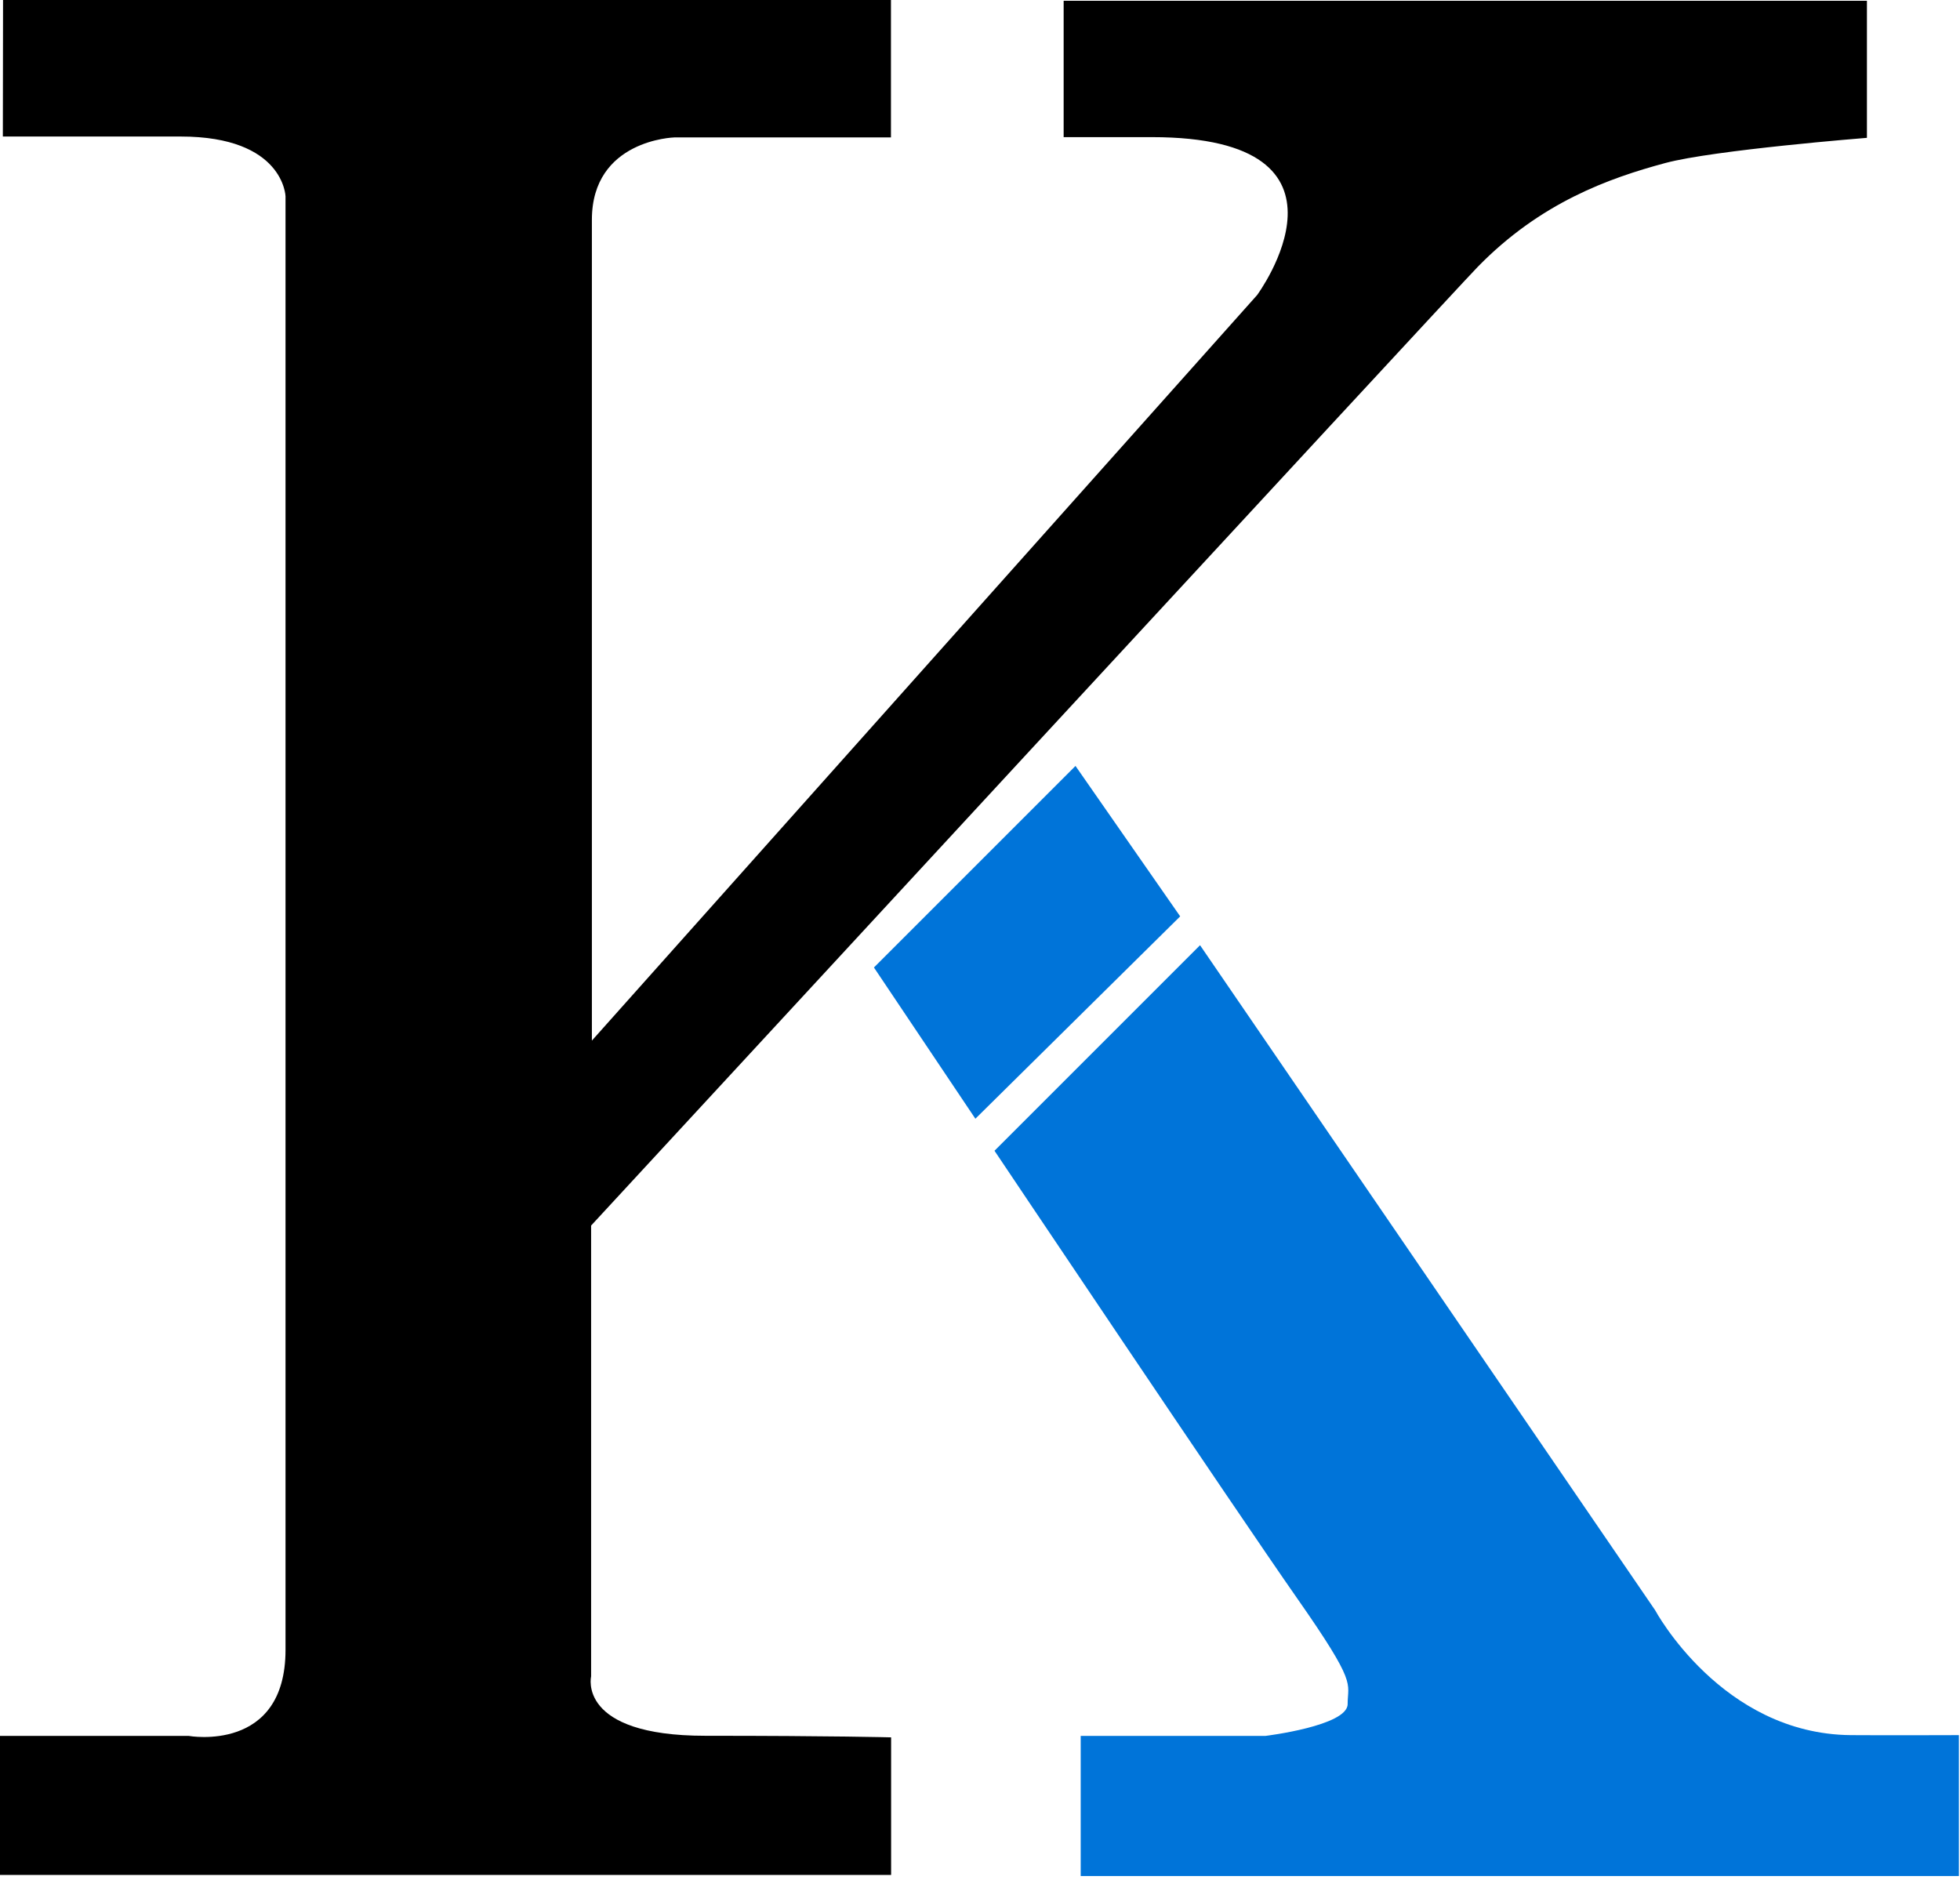
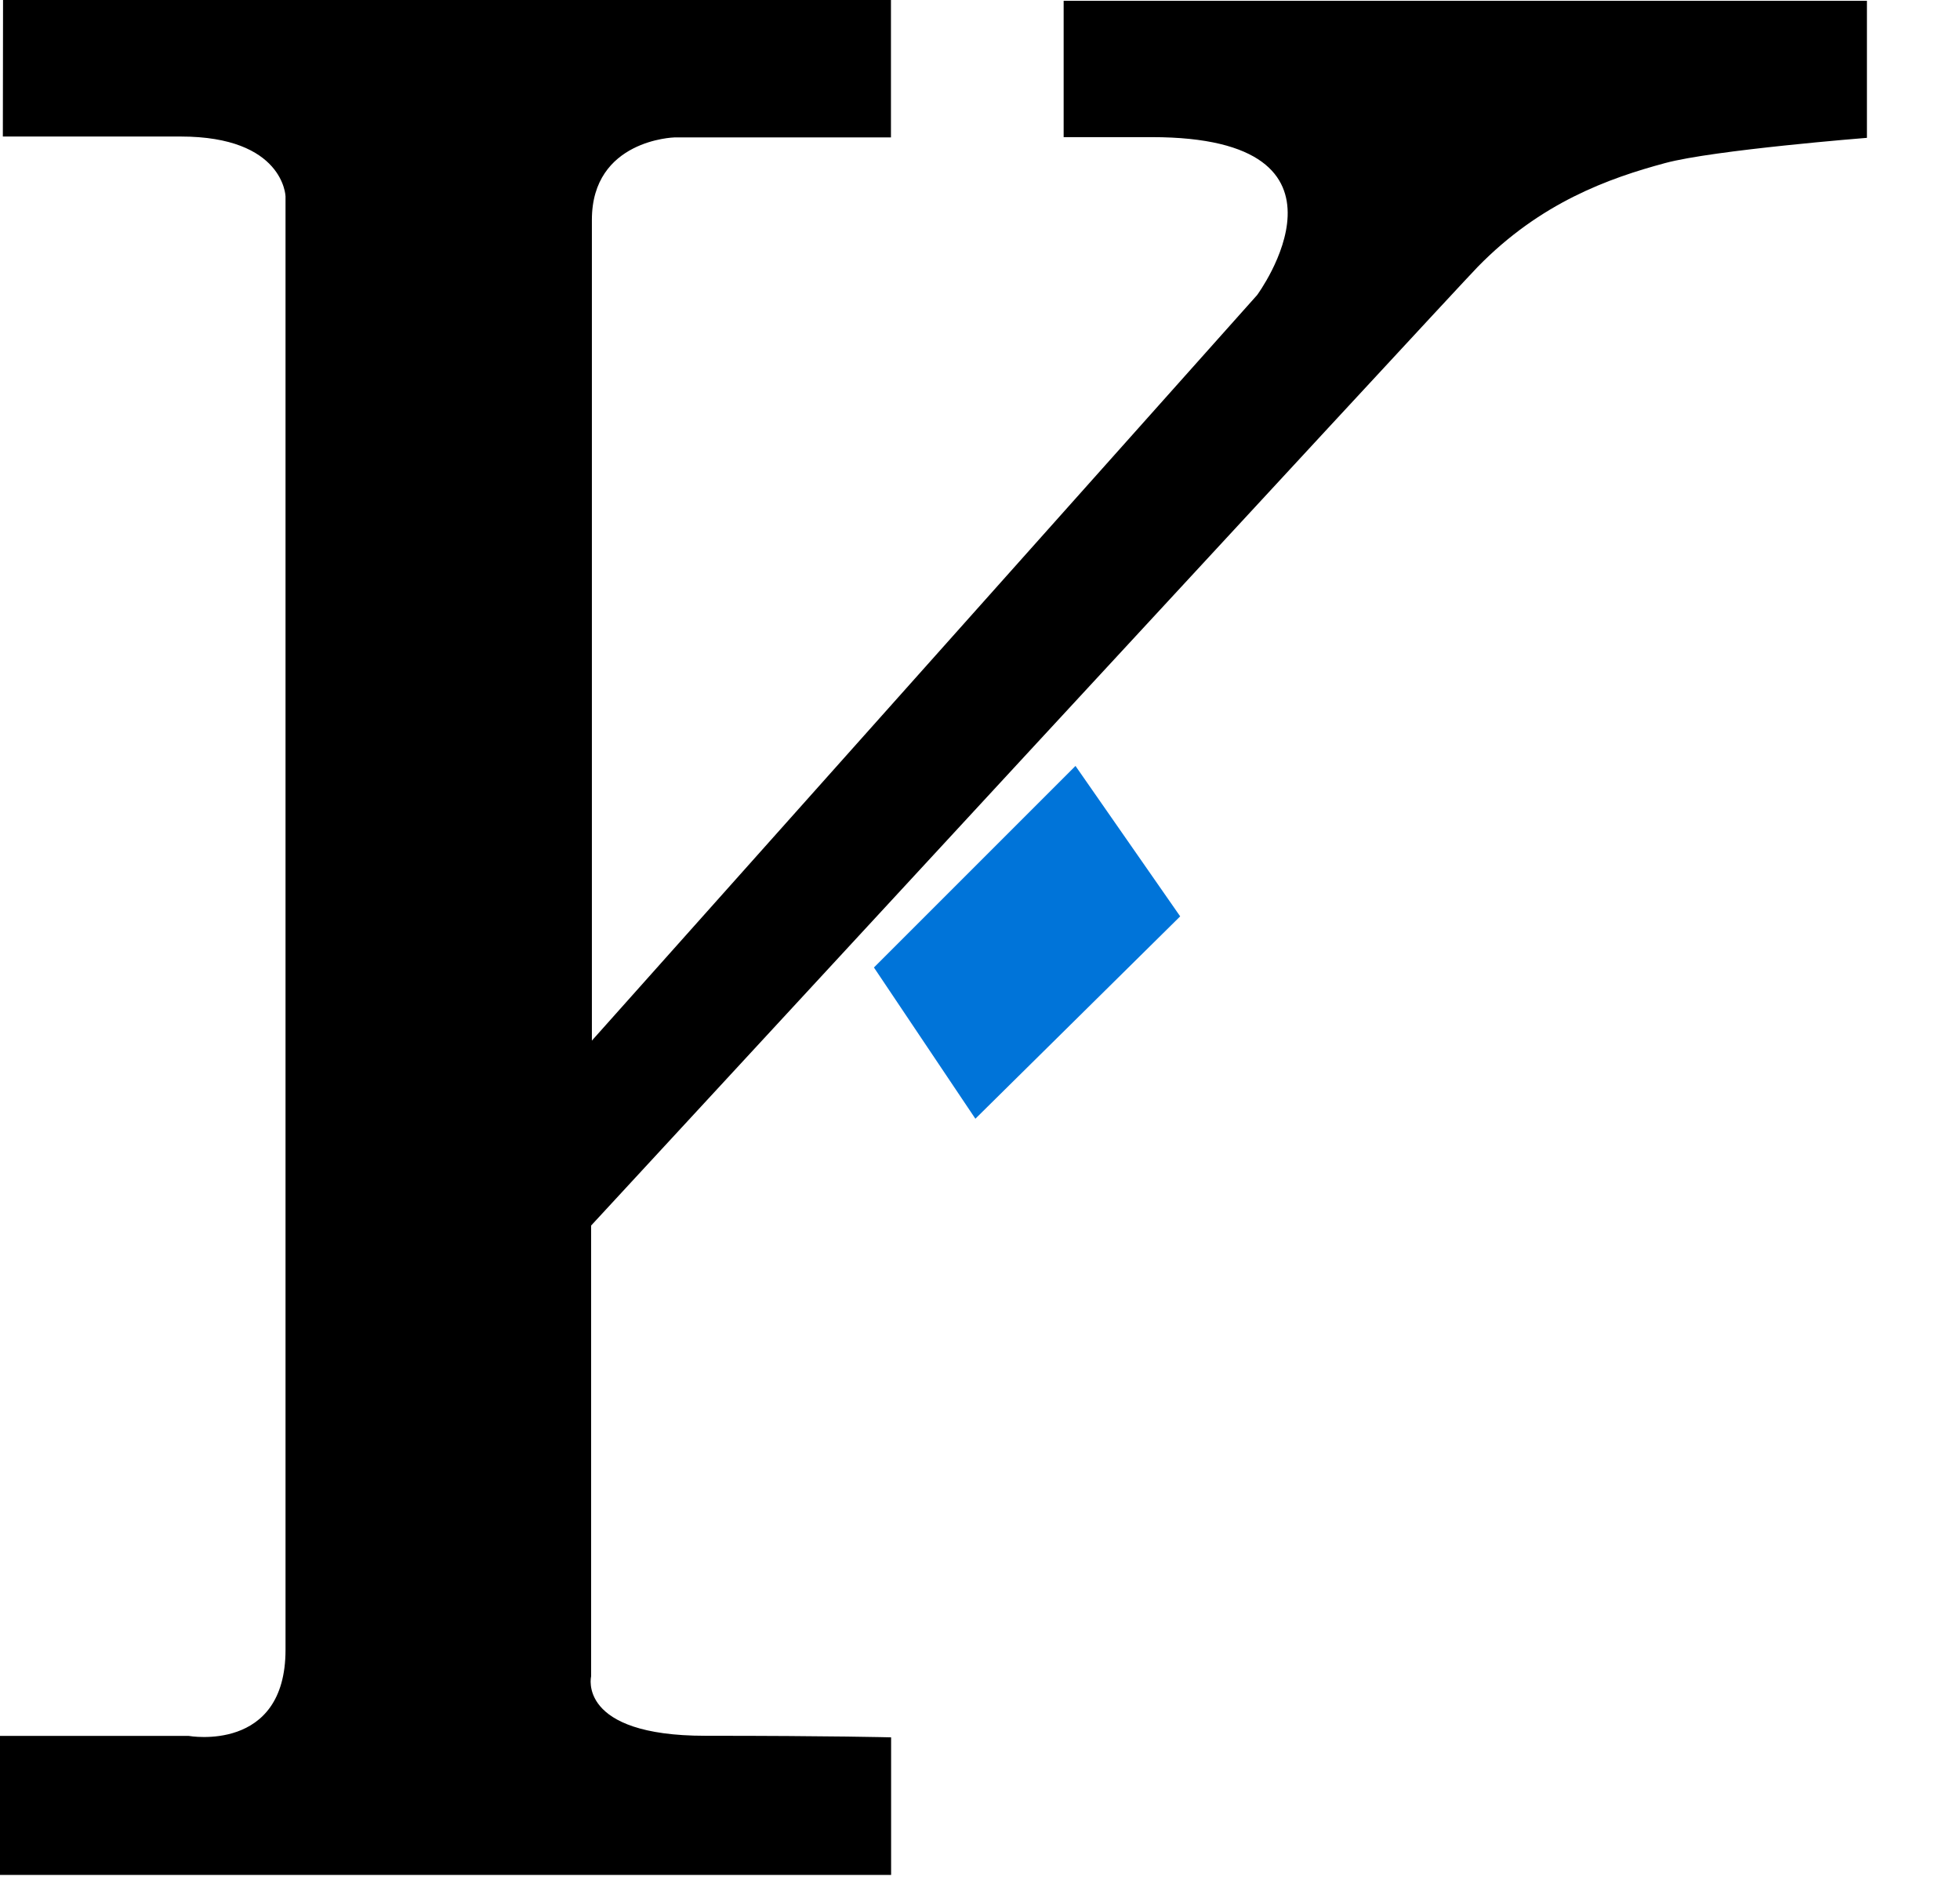
<svg xmlns="http://www.w3.org/2000/svg" width="100%" height="100%" viewBox="0 0 464 445" version="1.1" xml:space="preserve" style="fill-rule:evenodd;clip-rule:evenodd;stroke-linejoin:round;stroke-miterlimit:2;">
  <g transform="matrix(1,0,0,1,-230.014,-210.48)">
    <g transform="matrix(1,0,0,1,104.236,-38.257)">
-       <rect x="34.029" y="176.343" width="647.238" height="588.912" style="fill:white;fill-opacity:0;" />
-     </g>
+       </g>
    <g transform="matrix(1,0,0,1,122.778,-62.996)">
      <g transform="matrix(1,0,0,1,-301.075,124.654)">
-         <path d="M643.744,421.252L692.404,372.592L800.131,530.008C800.131,530.008 815.862,559.348 846.488,559.594C854.14,559.656 872.049,559.594 872.049,559.594L872.049,592.946L664.15,592.946L664.15,559.782L707.853,559.782C707.853,559.782 727.344,557.42 727.344,552.245C727.344,547.069 729.743,547.719 715.434,527.267C701.125,506.815 643.744,421.252 643.744,421.252Z" style="fill:rgb(0,116,217);" />
-       </g>
+         </g>
      <g transform="matrix(1,0,0,1,-301.075,124.654)">
        <path d="M409.032,148.822L619.231,148.822L619.231,181.357L567.938,181.357C567.938,181.357 548.431,181.88 548.431,200.865L548.431,395.174L705.911,218.677C705.911,218.677 733.503,181.287 680.974,181.287L660.113,181.287L660.113,149.002L850.278,149.002L850.278,181.454C850.278,181.454 813.999,184.33 802.535,187.419C789.179,191.017 773.013,196.761 758.116,212.023C752.204,218.081 548.247,438.961 548.247,438.961L548.247,545.704C548.247,545.704 544.88,559.749 575.284,559.749C605.688,559.749 619.267,560.121 619.267,560.121L619.267,592.688L408.31,592.688L408.31,559.783L453.015,559.783C453.015,559.783 475.904,563.877 475.904,539.395L475.904,195.311C475.904,195.311 475.54,181.143 451.081,181.143L408.985,181.143L409.032,148.822Z" />
      </g>
      <g transform="matrix(1,0,0,1,-301.075,124.654)">
        <path d="M615.202,377.864L662.917,330.149L687.702,365.761L639.217,413.668L615.202,377.864Z" style="fill:rgb(0,116,217);" />
      </g>
    </g>
  </g>
</svg>